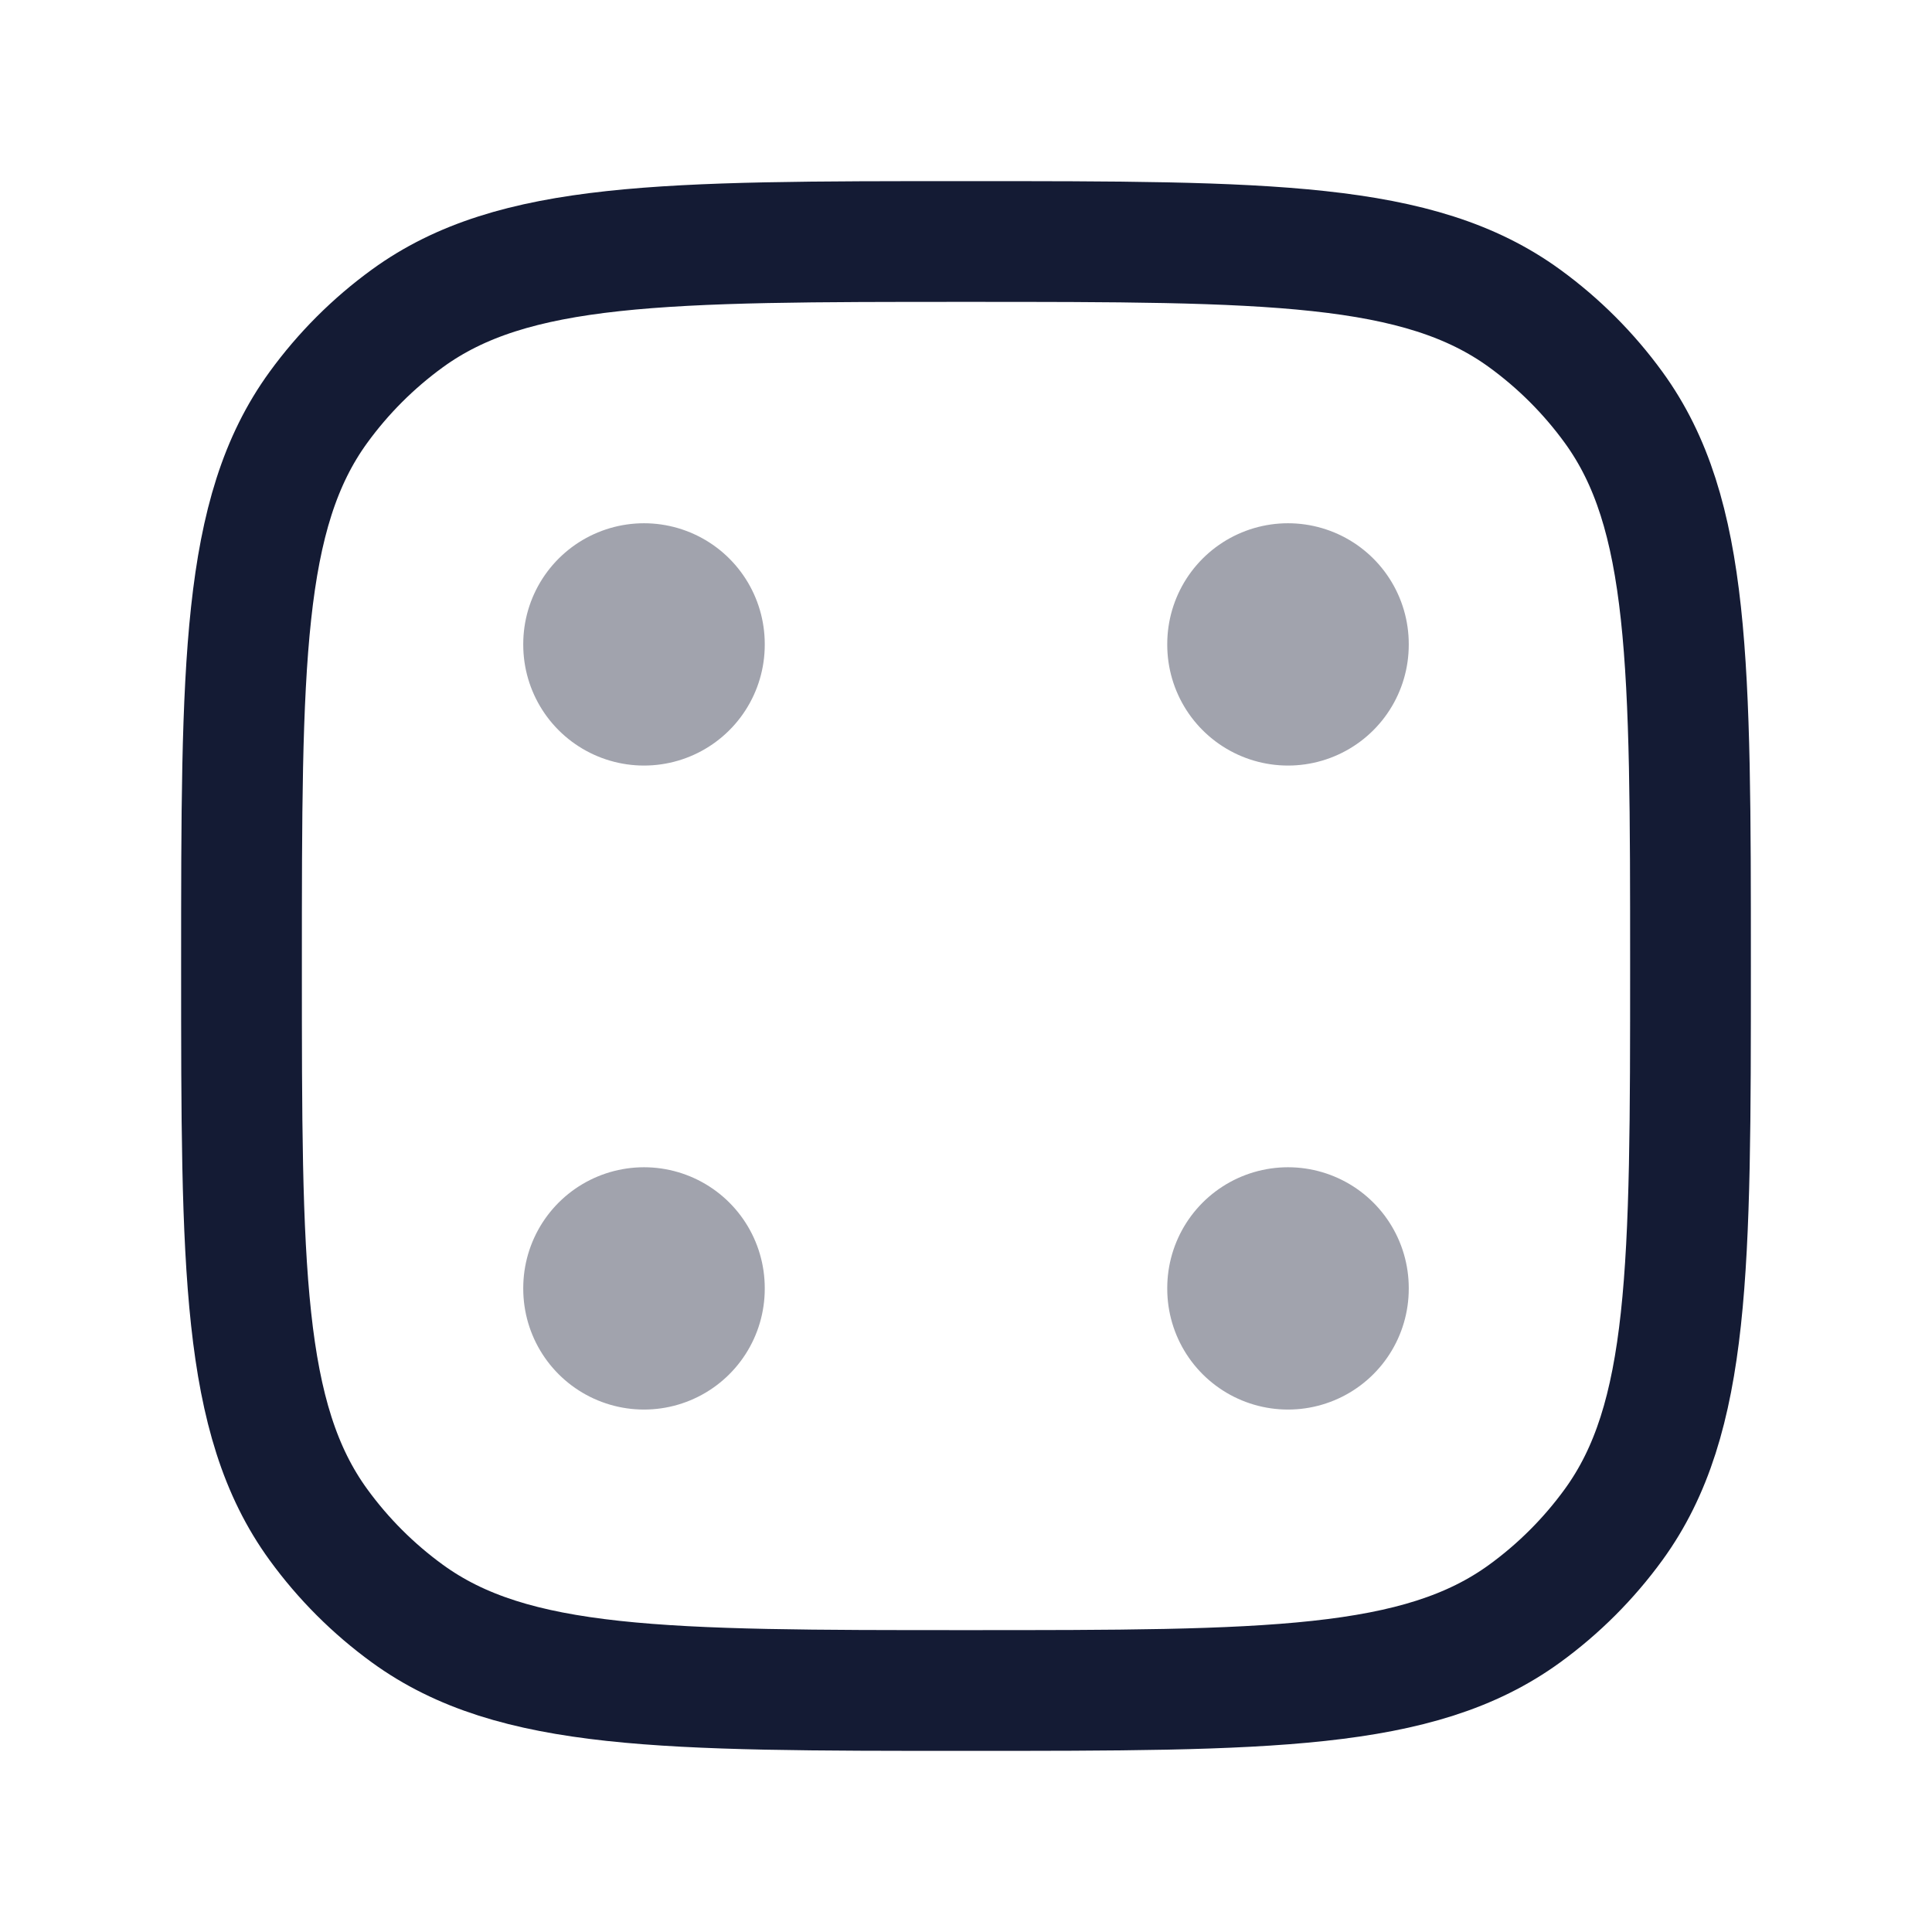
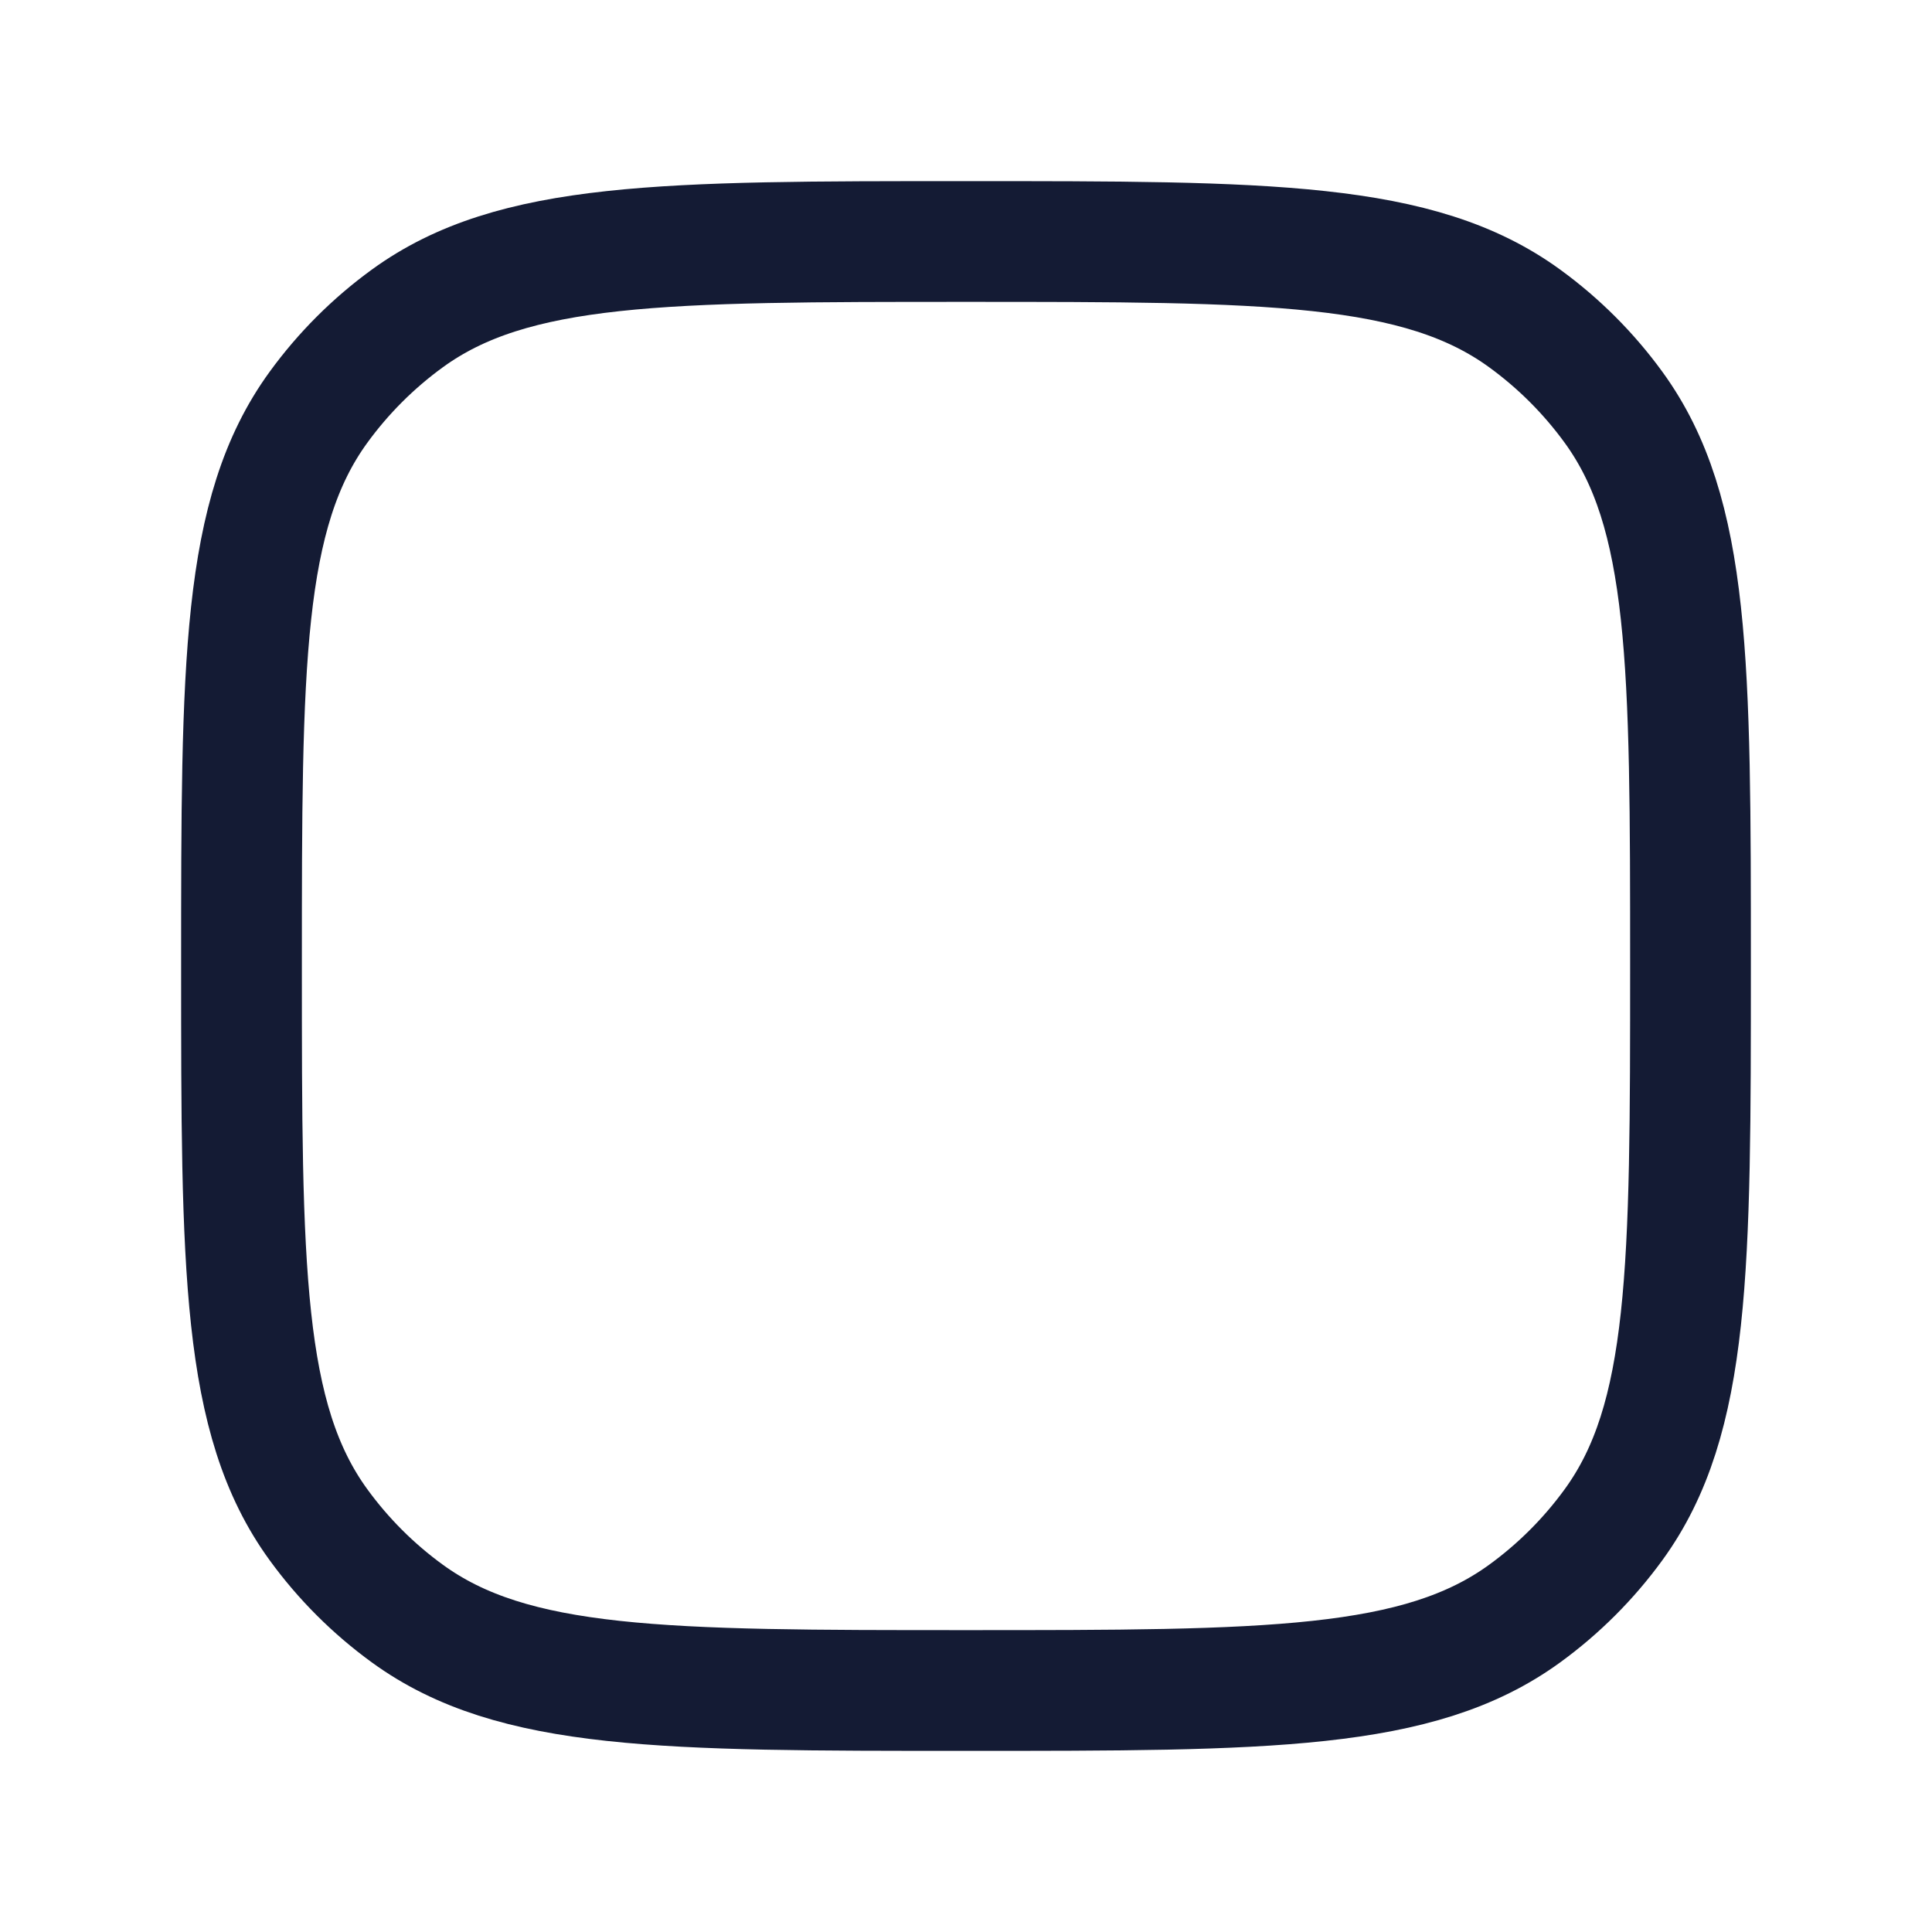
<svg xmlns="http://www.w3.org/2000/svg" width="24" height="24" viewBox="0 0 24 24" fill="none">
  <path d="M12 21C15.75 21 17.625 21 18.939 20.045C19.363 19.737 19.737 19.363 20.045 18.939C21 17.625 21 15.75 21 12C21 8.25 21 6.375 20.045 5.061C19.737 4.637 19.363 4.263 18.939 3.955C17.625 3 15.75 3 12 3C8.25 3 6.375 3 5.061 3.955C4.637 4.263 4.263 4.637 3.955 5.061C3 6.375 3 8.25 3 12C3 15.75 3 17.625 3.955 18.939C4.263 19.363 4.637 19.737 5.061 20.045C6.375 21 8.25 21 12 21Z" stroke="#141B34" stroke-width="1.5" stroke-linecap="round" stroke-linejoin="round" />
-   <path opacity="0.4" d="M16 8V8.01" stroke="#141B34" stroke-width="3" stroke-linecap="round" stroke-linejoin="round" />
-   <path opacity="0.4" d="M8 16V16.01" stroke="#141B34" stroke-width="3" stroke-linecap="round" stroke-linejoin="round" />
-   <path opacity="0.4" d="M8 8V8.01" stroke="#141B34" stroke-width="3" stroke-linecap="round" stroke-linejoin="round" />
-   <path opacity="0.4" d="M16 16V16.01" stroke="#141B34" stroke-width="3" stroke-linecap="round" stroke-linejoin="round" />
</svg>